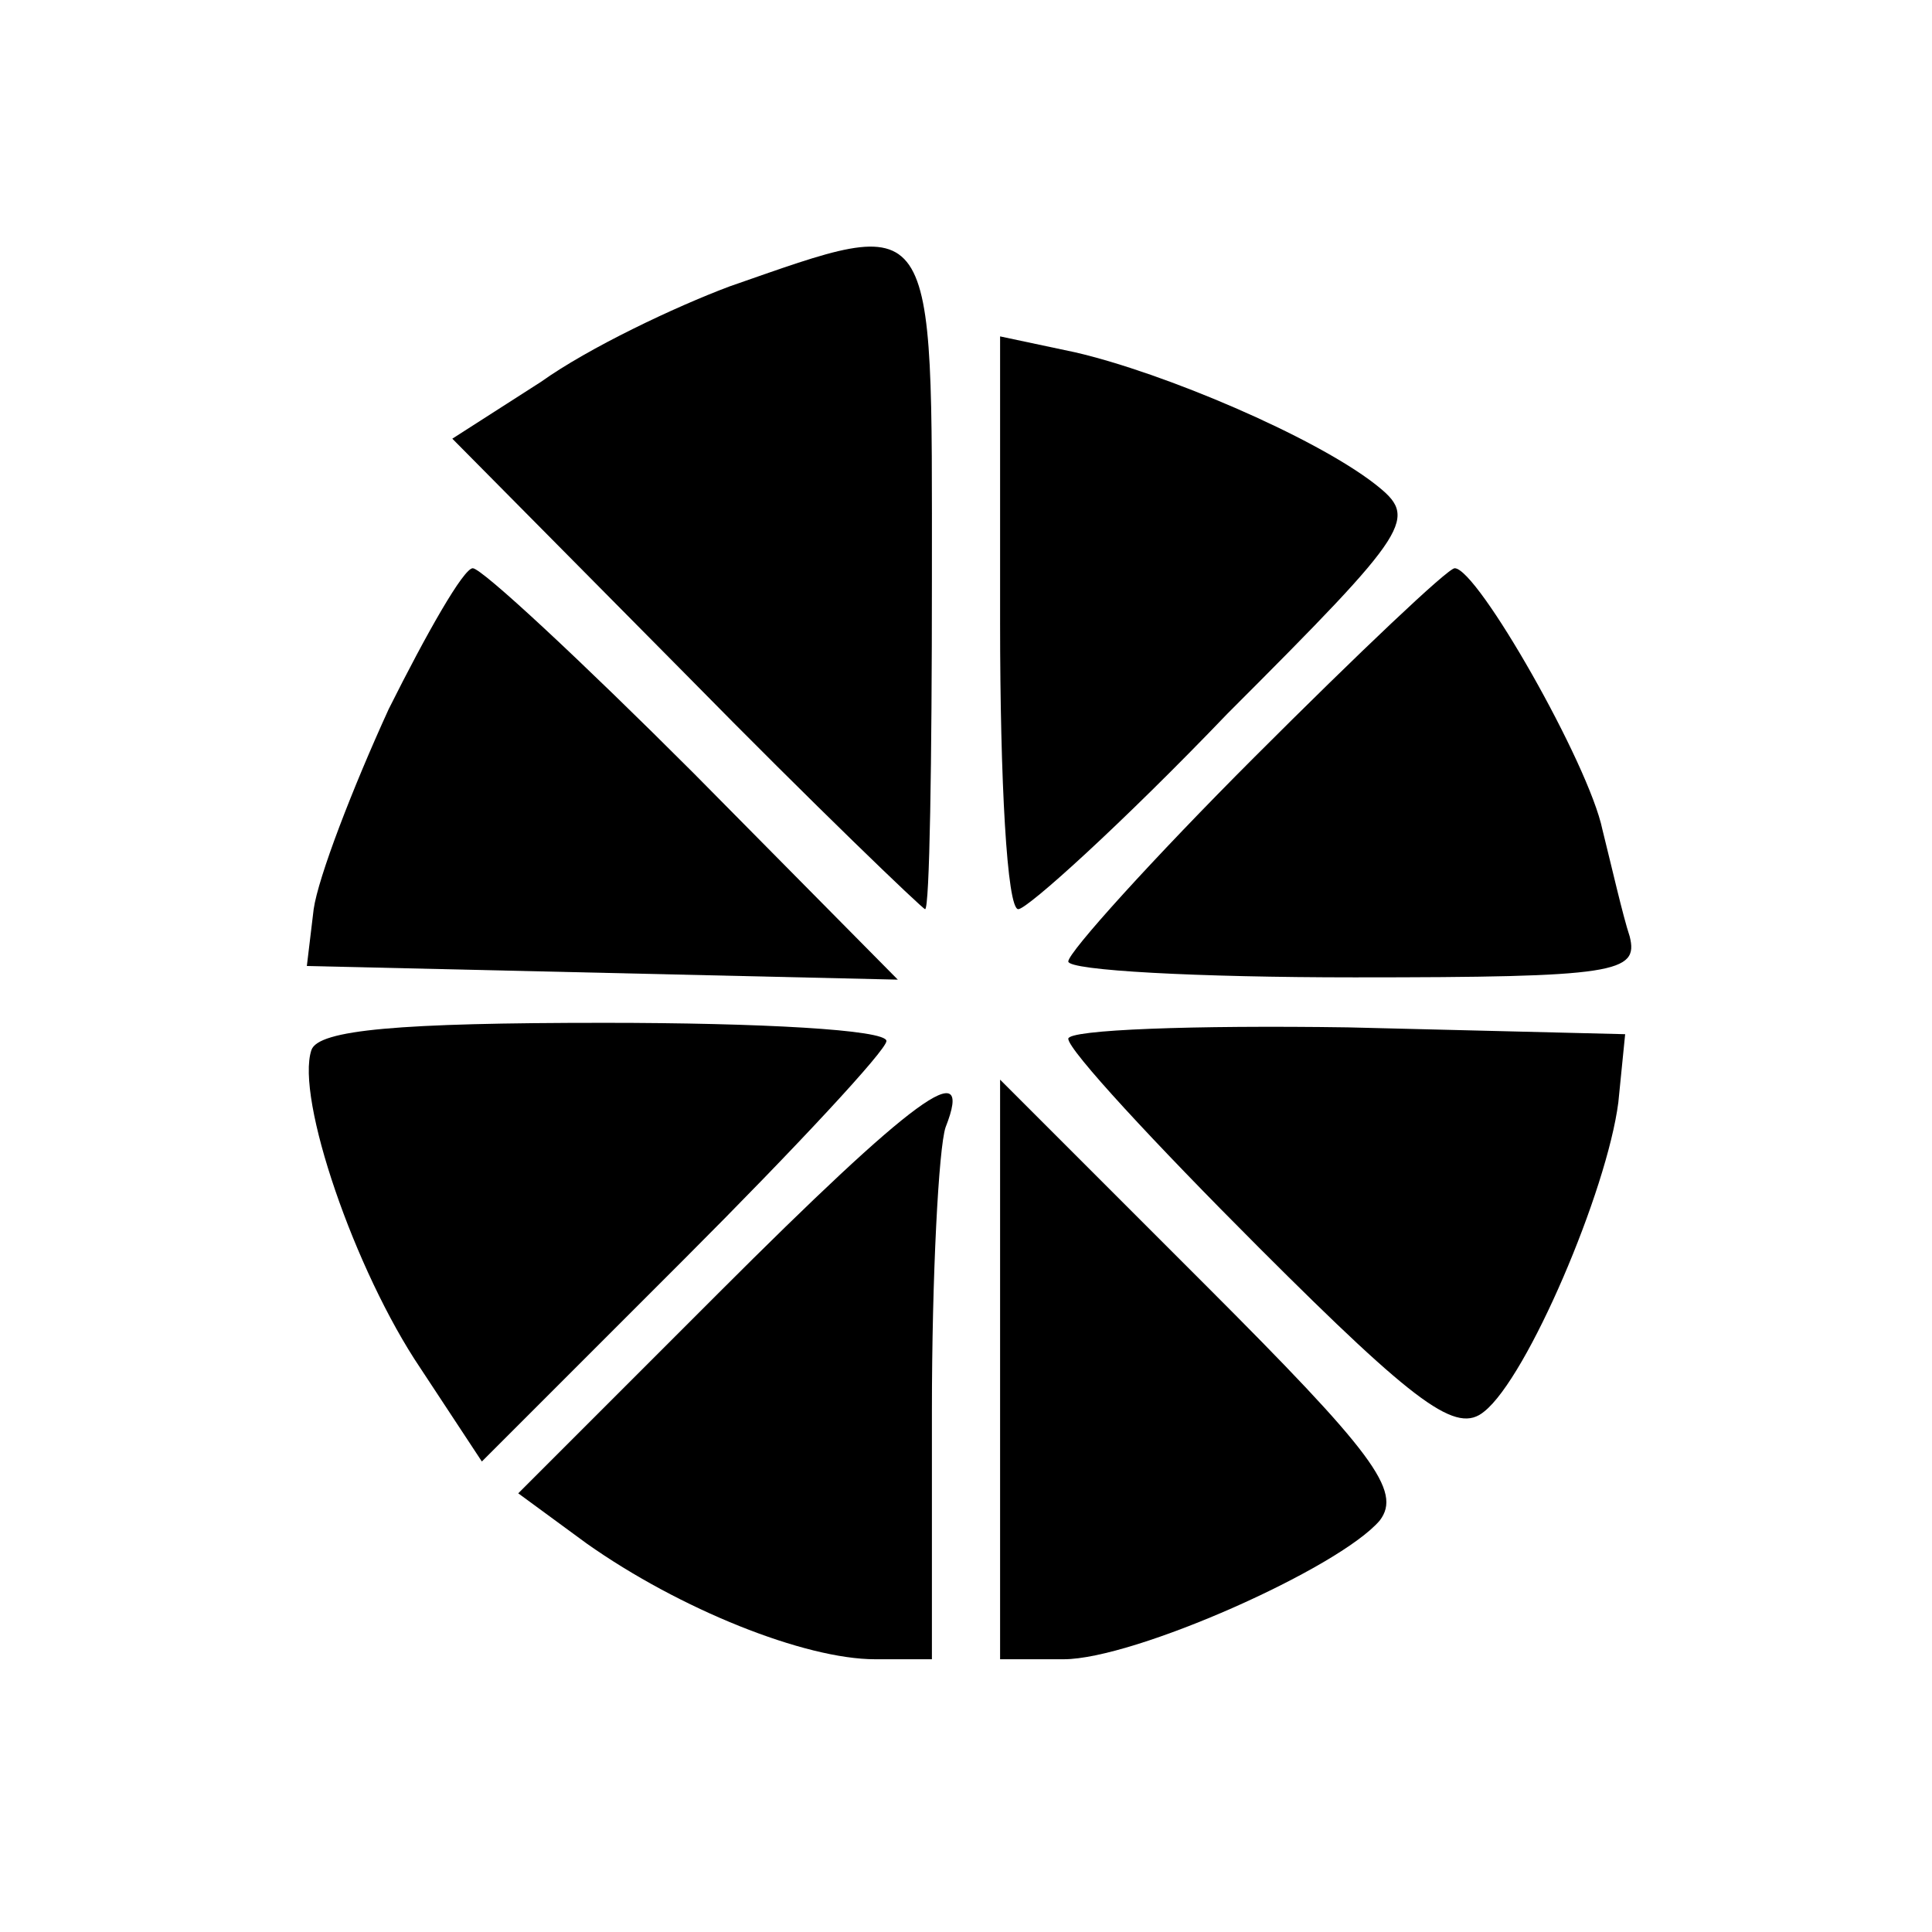
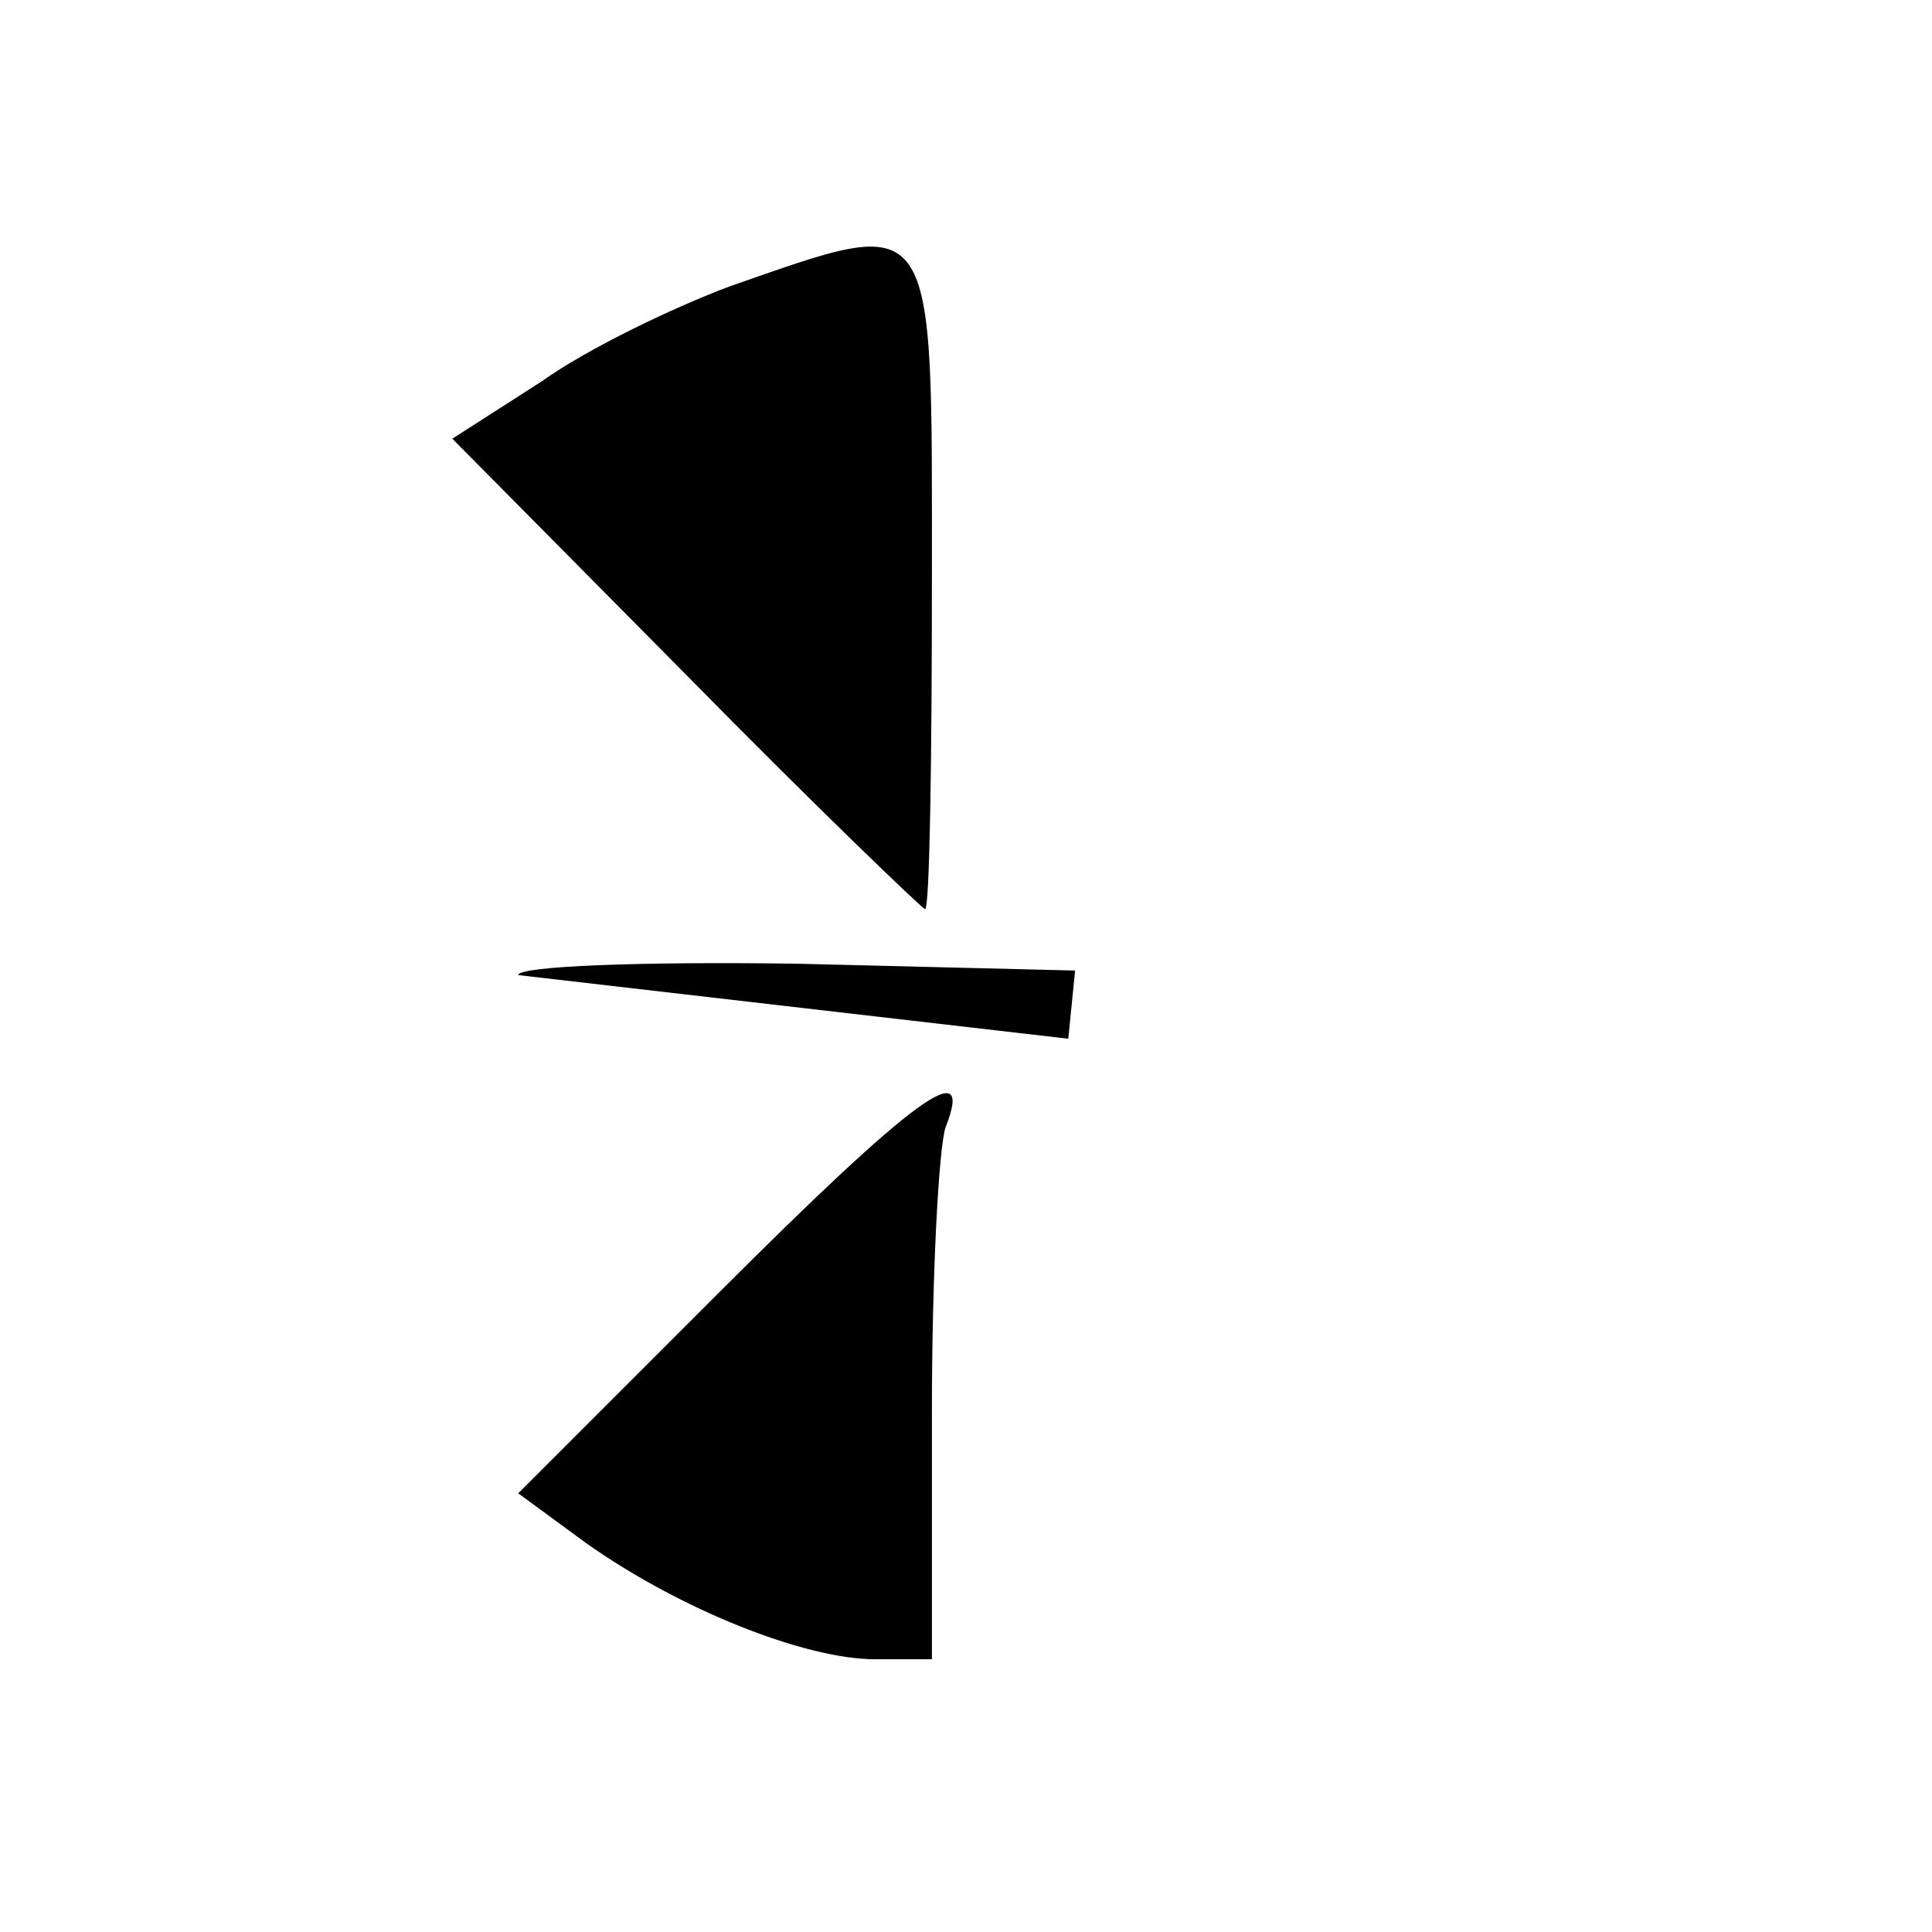
<svg xmlns="http://www.w3.org/2000/svg" version="1.0" width="85pt" height="85pt" viewBox="0 0 85 85" preserveAspectRatio="xMidYMid meet">
  <g transform="translate(0,85) scale(0.1,-0.1)" fill="#000000" stroke="none">
    <path d="M321 724 c-24 -9 -62 -27 -83 -42 l-39 -25 103 -104 c56 -57 104 -103 105 -103 2 0 3 65 3 145 0 165 3 161 -89 129z" />
-     <path d="M440 576 c0 -69 3 -126 8 -126 4 0 46 38 92 86 82 82 84 86 65 101 -27 21 -93 49 -132 58 l-33 7 0 -126z" />
-     <path d="M171 538 c-16 -35 -31 -74 -33 -88 l-3 -25 130 -3 130 -3 -90 91 c-49 49 -93 90 -97 90 -4 0 -20 -28 -37 -62z" />
-     <path d="M552 517 c-45 -45 -82 -86 -82 -90 0 -4 57 -7 126 -7 115 0 125 2 121 18 -3 9 -8 31 -12 47 -6 29 -55 115 -65 115 -3 0 -42 -37 -88 -83z" />
-     <path d="M137 388 c-7 -21 19 -97 48 -140 l27 -41 89 89 c49 49 89 92 89 96 0 5 -56 8 -124 8 -90 0 -126 -3 -129 -12z" />
-     <path d="M470 393 c0 -5 38 -46 84 -92 70 -70 87 -82 99 -72 19 15 54 97 59 136 l3 30 -122 3 c-68 1 -123 -1 -123 -5z" />
+     <path d="M470 393 l3 30 -122 3 c-68 1 -123 -1 -123 -5z" />
    <path d="M316 281 l-88 -88 30 -22 c41 -29 96 -51 127 -51 l25 0 0 109 c0 60 3 116 6 125 13 33 -14 13 -100 -73z" />
-     <path d="M440 247 l0 -127 28 0 c31 0 121 40 139 61 10 13 -3 30 -77 104 l-90 90 0 -128z" />
  </g>
</svg>